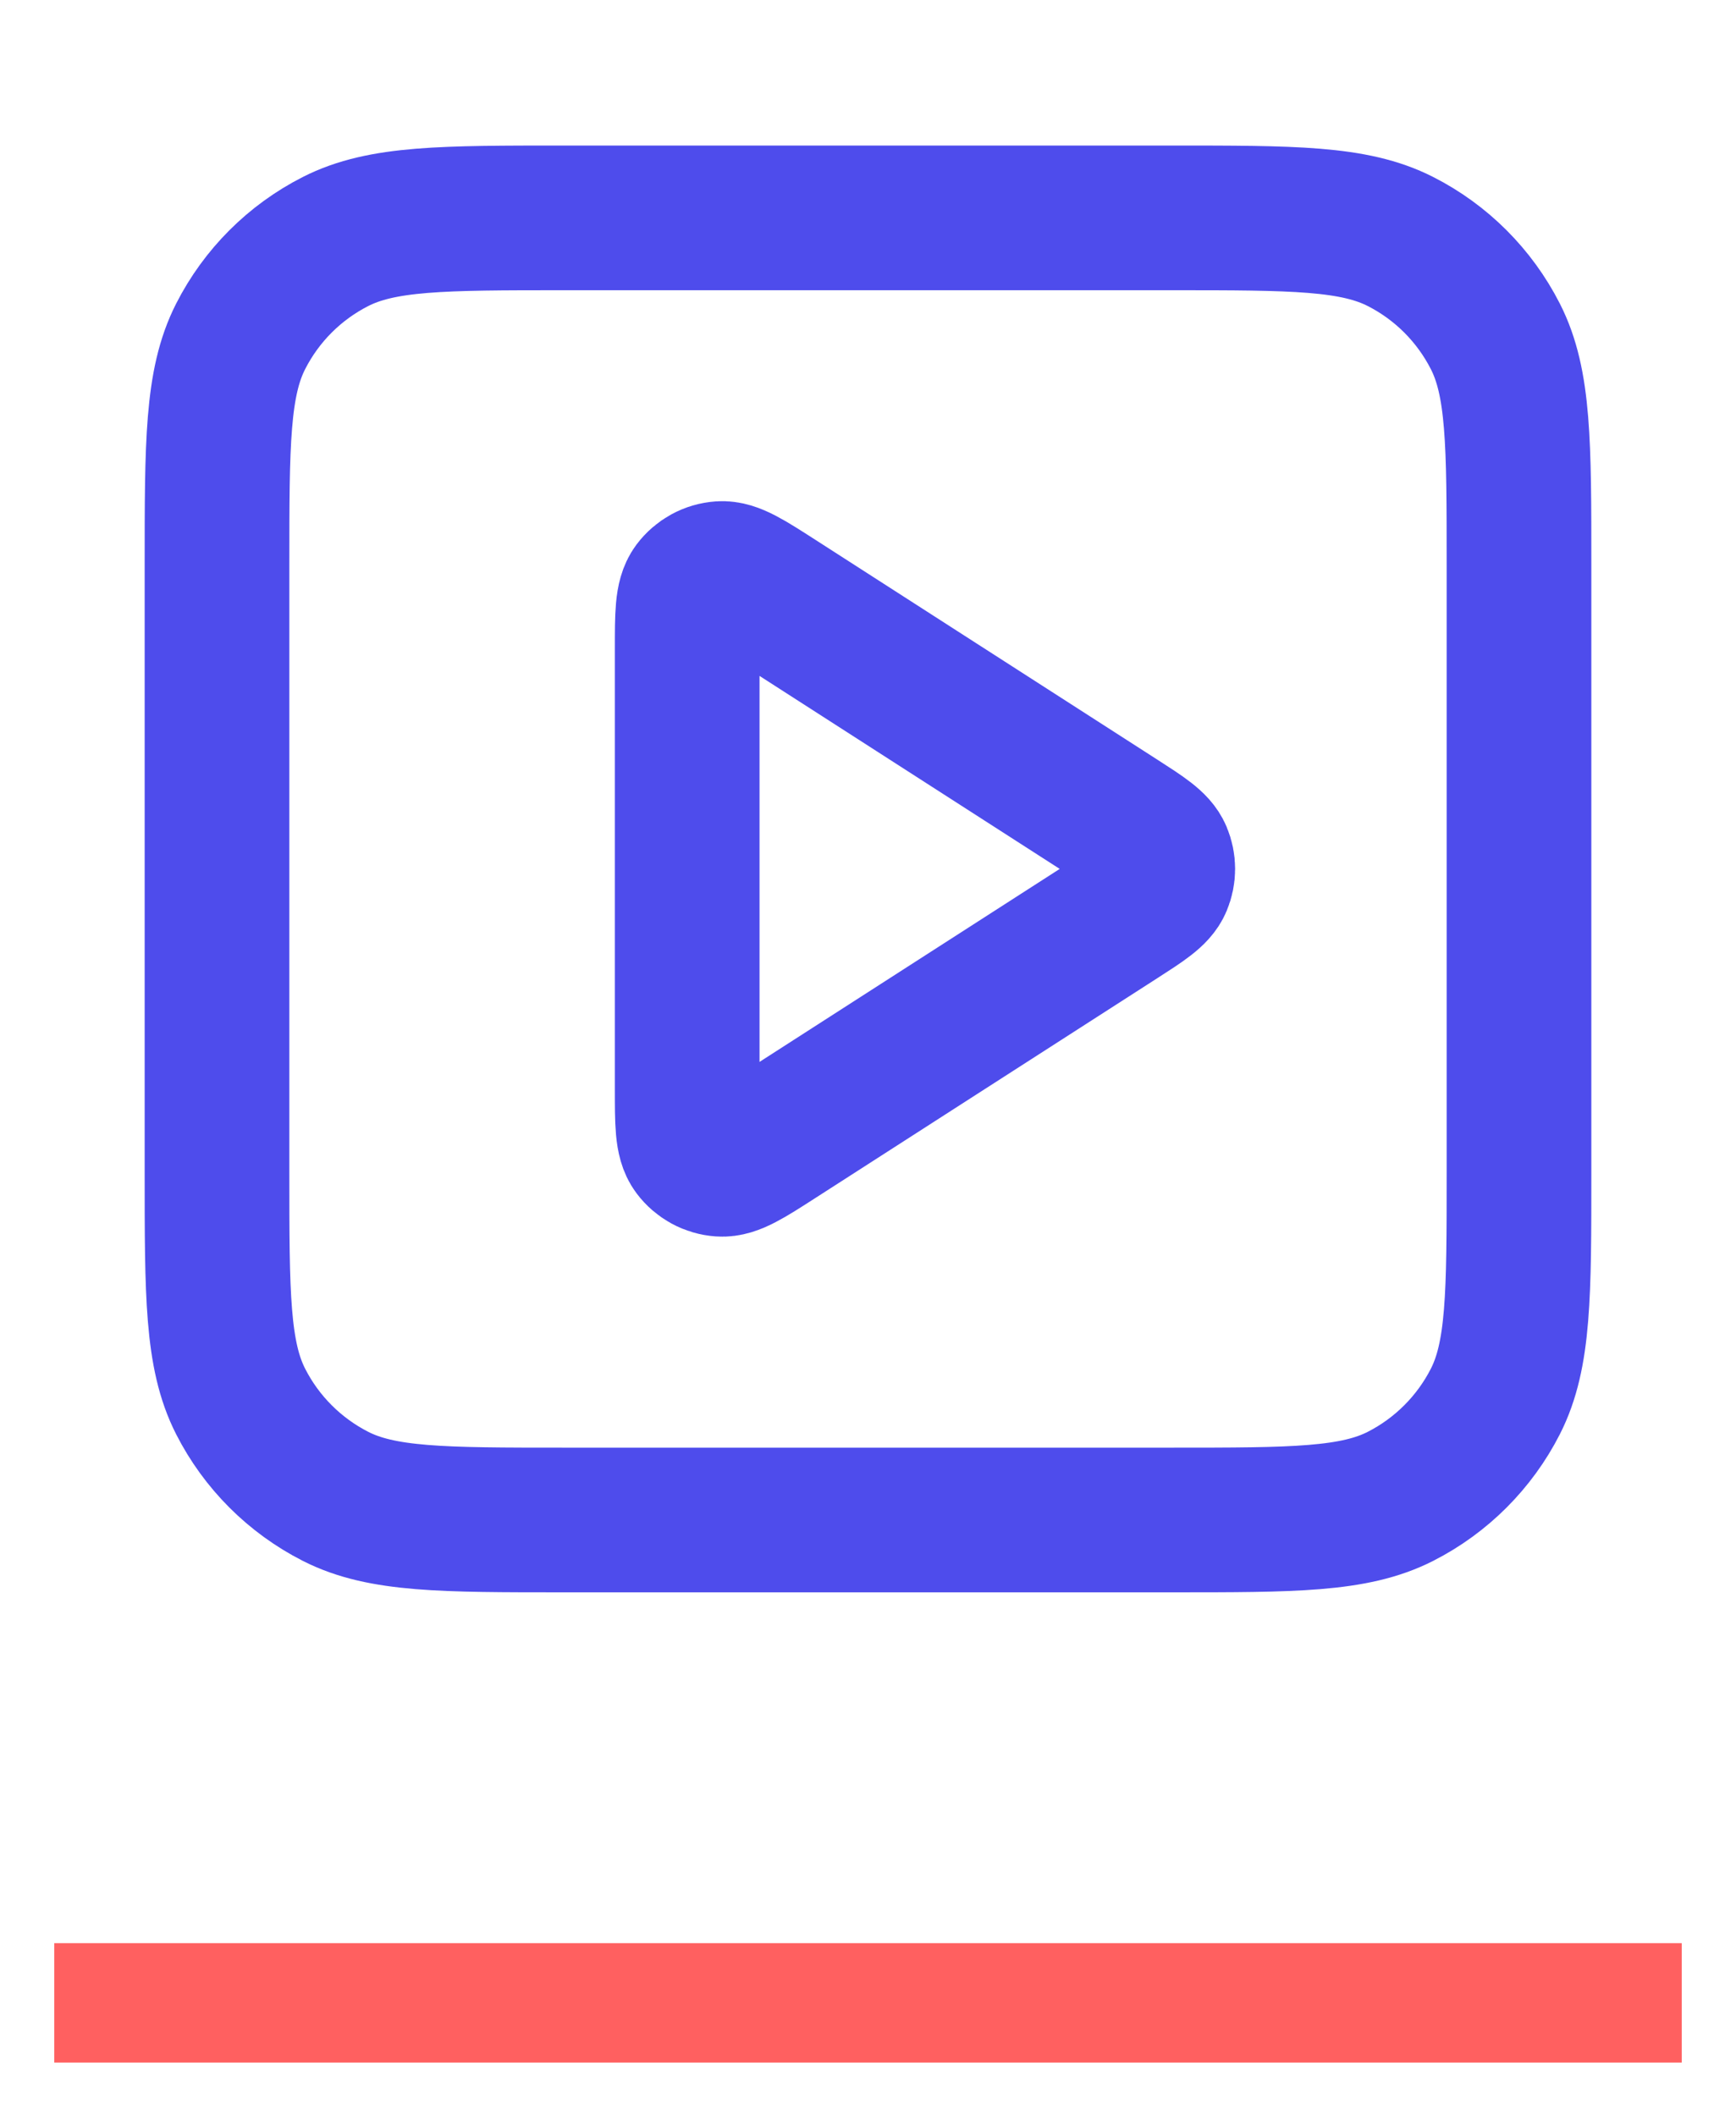
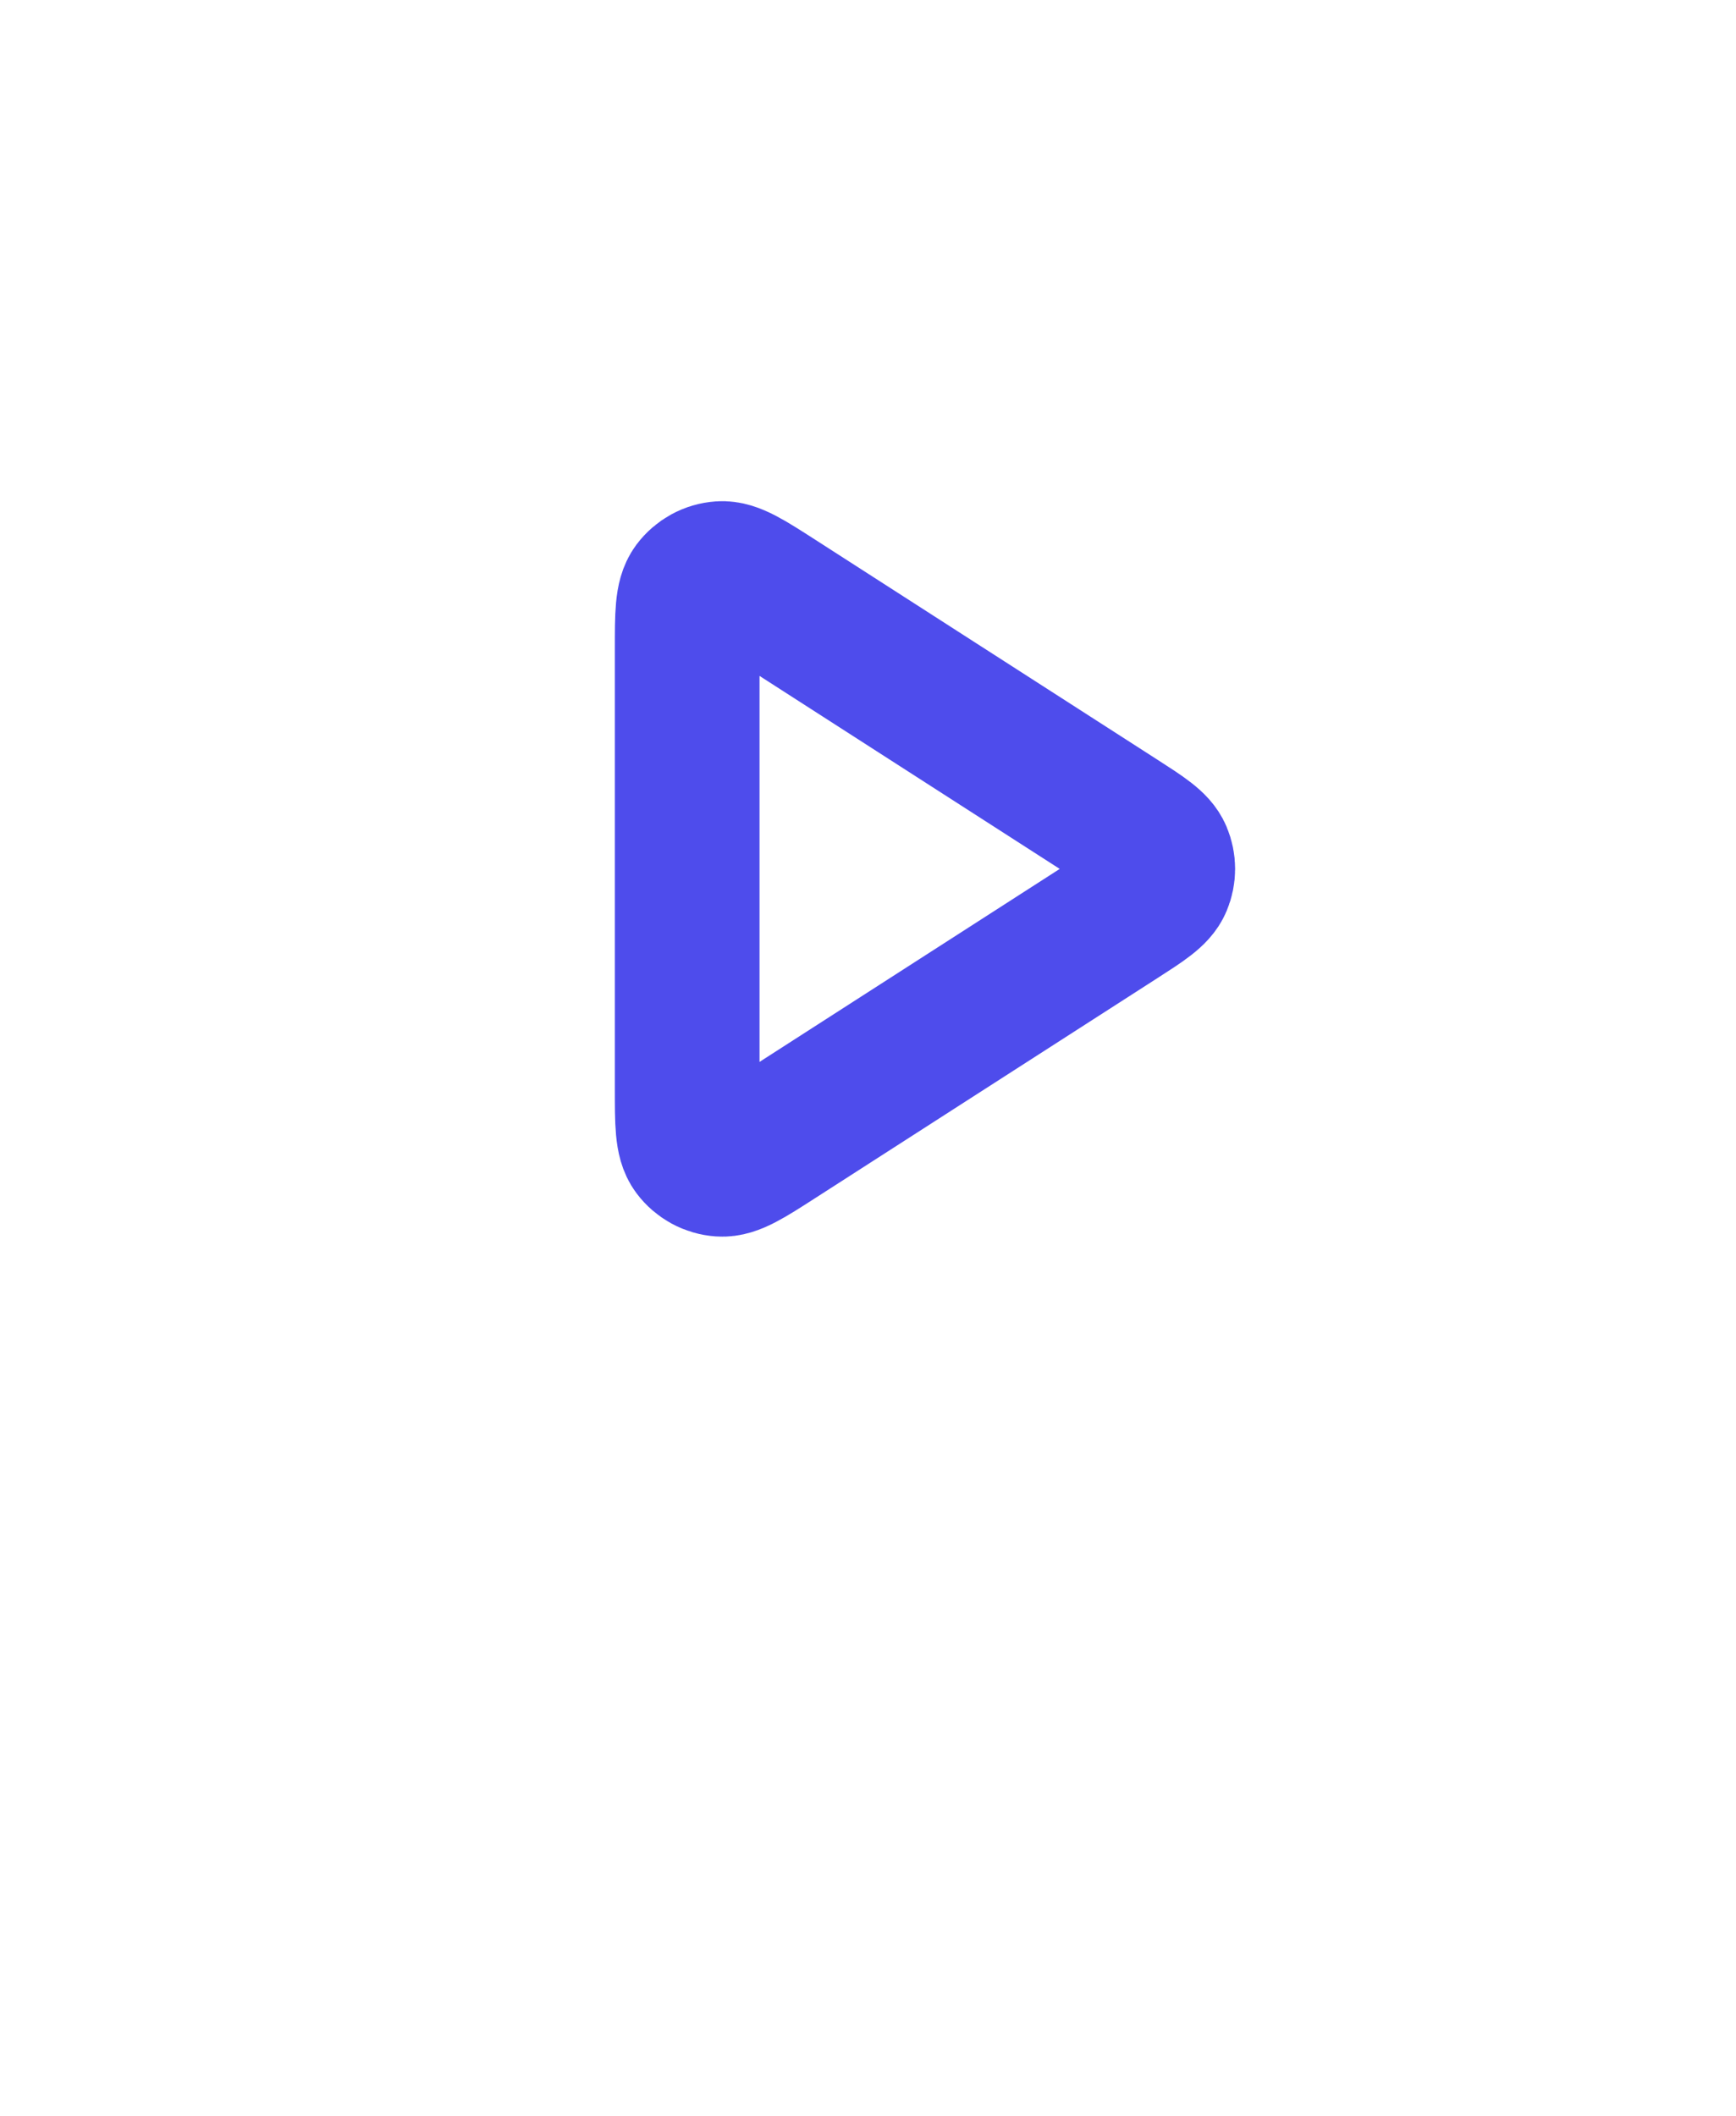
<svg xmlns="http://www.w3.org/2000/svg" width="32" height="39" viewBox="0 0 32 39" fill="none">
  <path d="M12.667 11.969C12.667 11.333 12.667 11.015 12.8 10.837C12.916 10.682 13.093 10.585 13.286 10.572C13.507 10.556 13.775 10.728 14.31 11.072L20.604 15.118C21.069 15.417 21.301 15.566 21.381 15.756C21.451 15.922 21.451 16.109 21.381 16.275C21.301 16.465 21.069 16.614 20.604 16.913L14.31 20.959C13.775 21.303 13.507 21.475 13.286 21.459C13.093 21.446 12.916 21.349 12.8 21.194C12.667 21.016 12.667 20.698 12.667 20.062V11.969Z" stroke="#4E4CEC" stroke-width="2.667" stroke-linecap="round" stroke-linejoin="round" />
-   <path d="M4 10.416C4 8.175 4 7.055 4.436 6.2C4.819 5.447 5.431 4.835 6.184 4.452C7.04 4.016 8.16 4.016 10.4 4.016H21.6C23.84 4.016 24.96 4.016 25.816 4.452C26.569 4.835 27.18 5.447 27.564 6.2C28 7.055 28 8.175 28 10.416V21.616C28 23.856 28 24.976 27.564 25.832C27.18 26.584 26.569 27.196 25.816 27.58C24.96 28.016 23.84 28.016 21.6 28.016H10.4C8.16 28.016 7.04 28.016 6.184 27.58C5.431 27.196 4.819 26.584 4.436 25.832C4 24.976 4 23.856 4 21.616V10.416Z" stroke="#4E4CEC" stroke-width="2.667" stroke-linecap="round" stroke-linejoin="round" />
-   <line x1="1" y1="36.916" x2="31" y2="36.916" stroke="#FF6060" stroke-width="2.2" />
</svg>